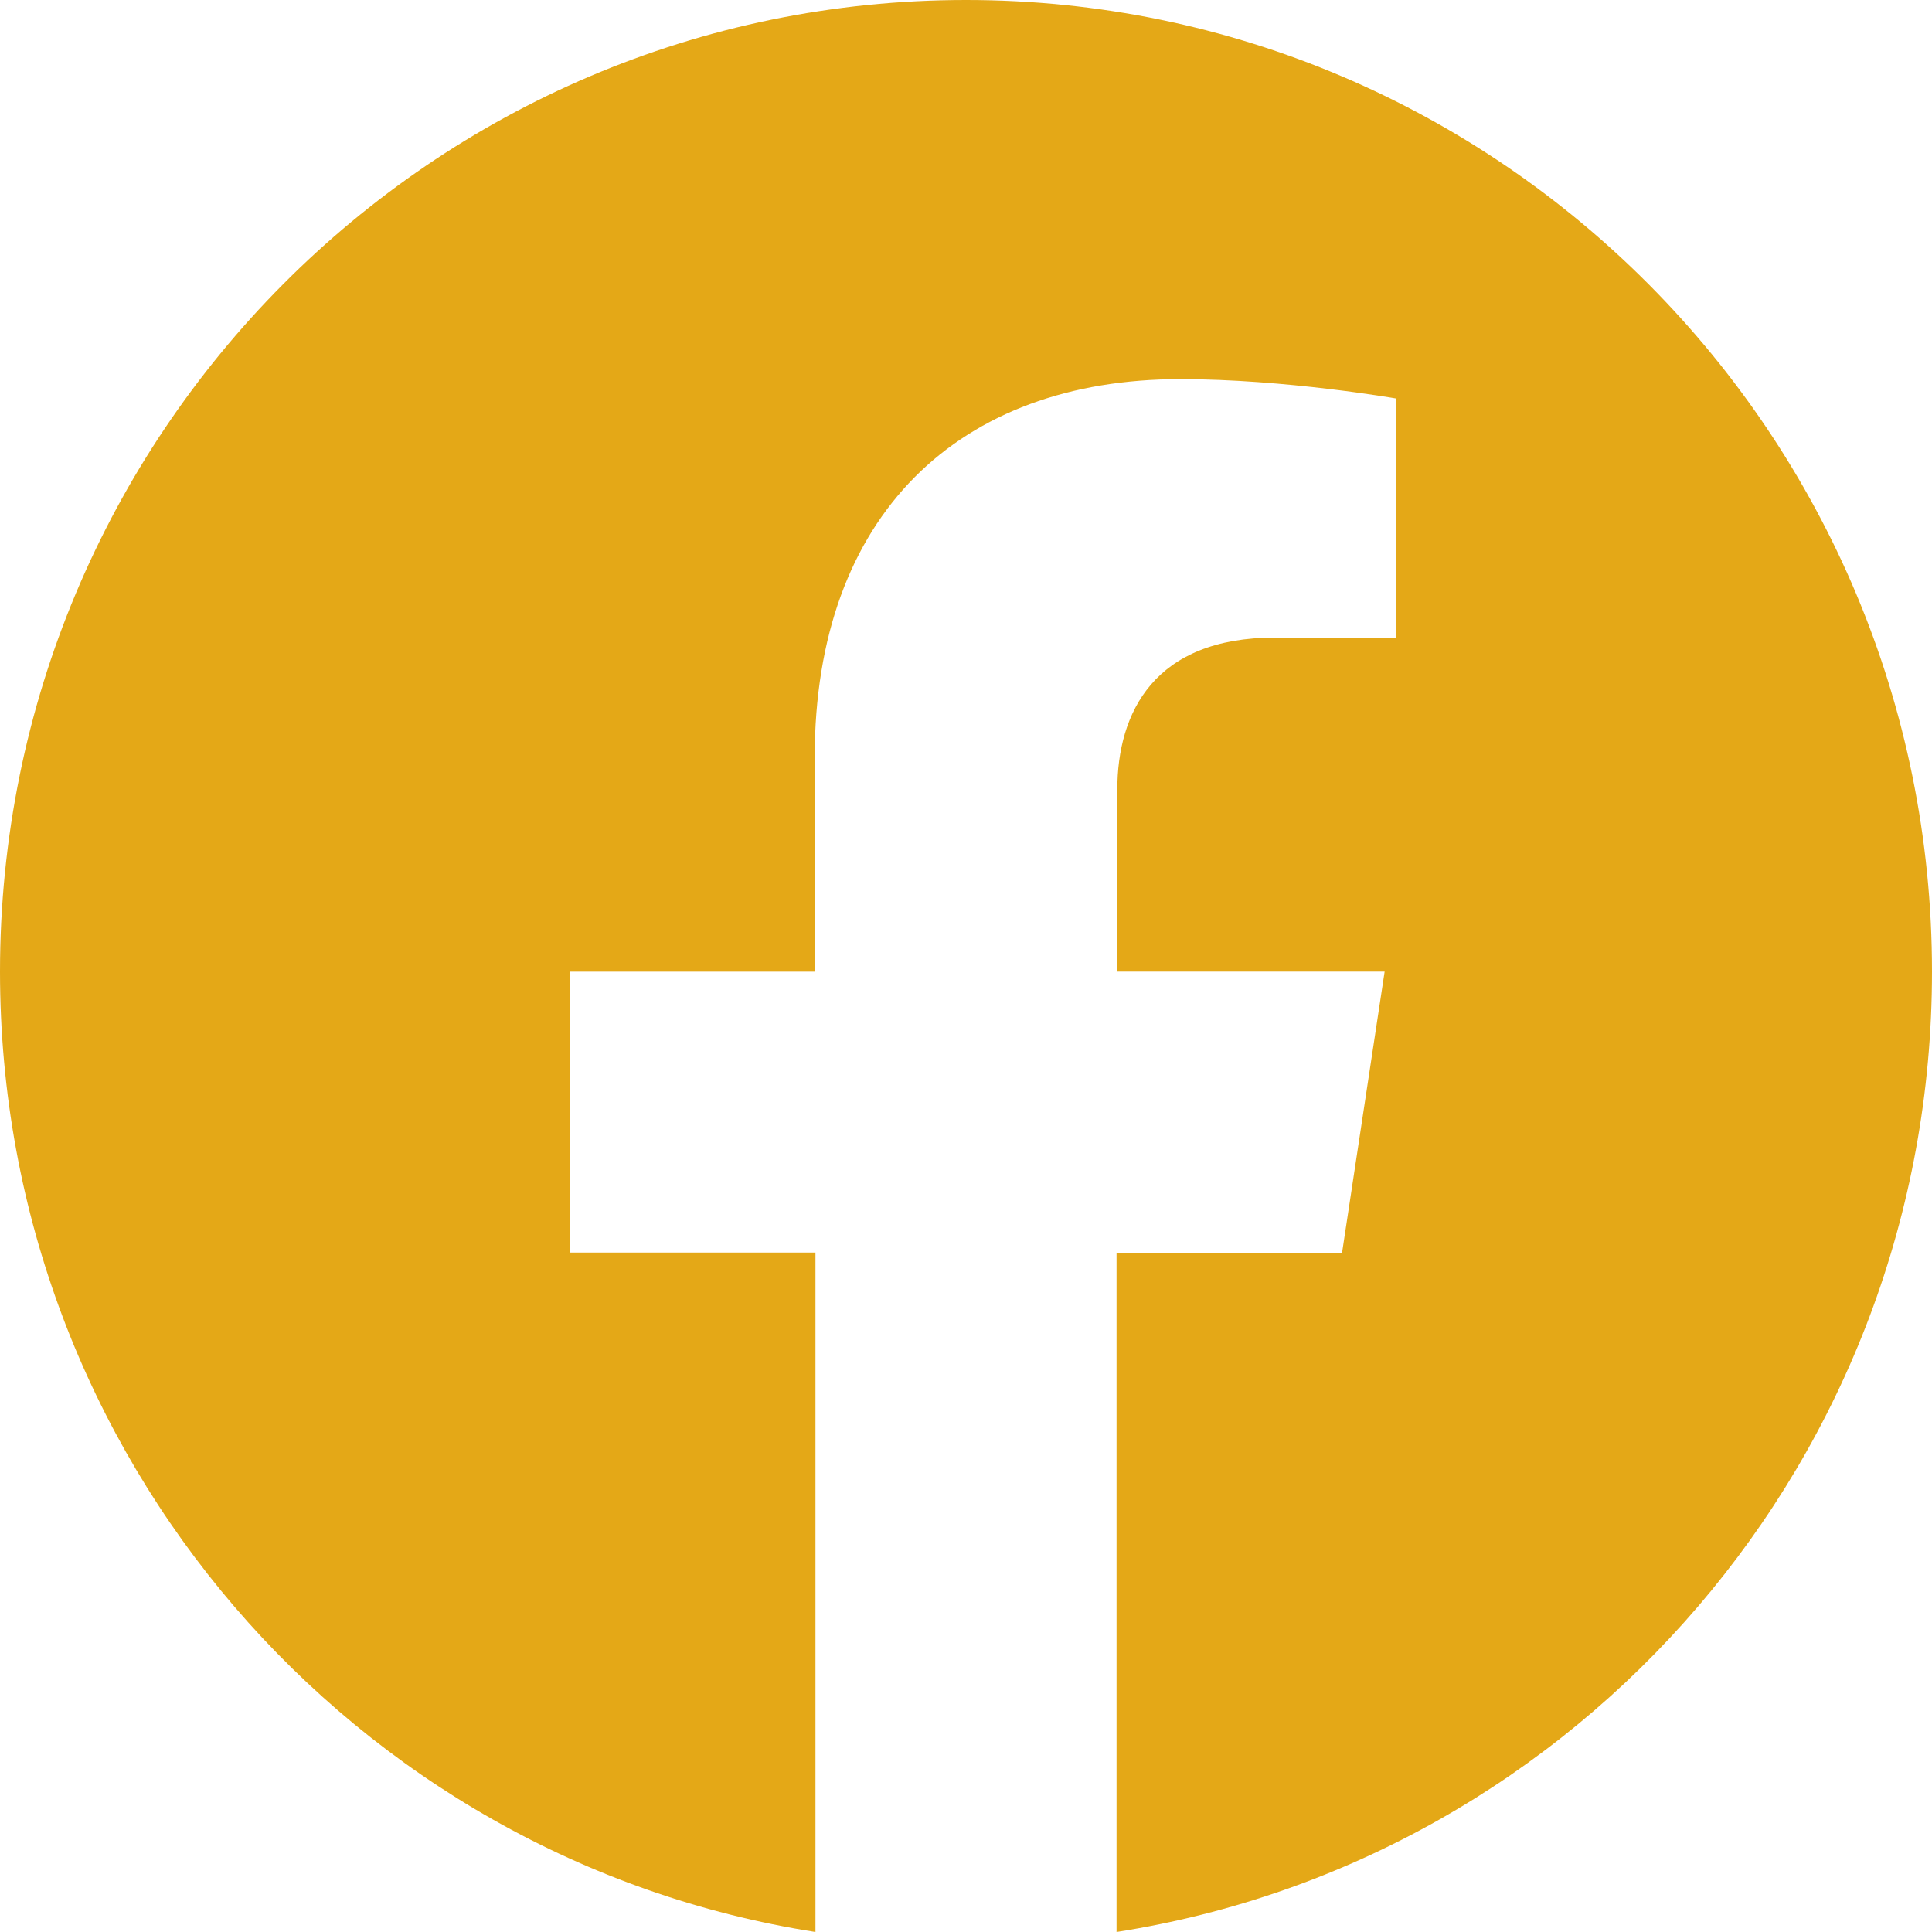
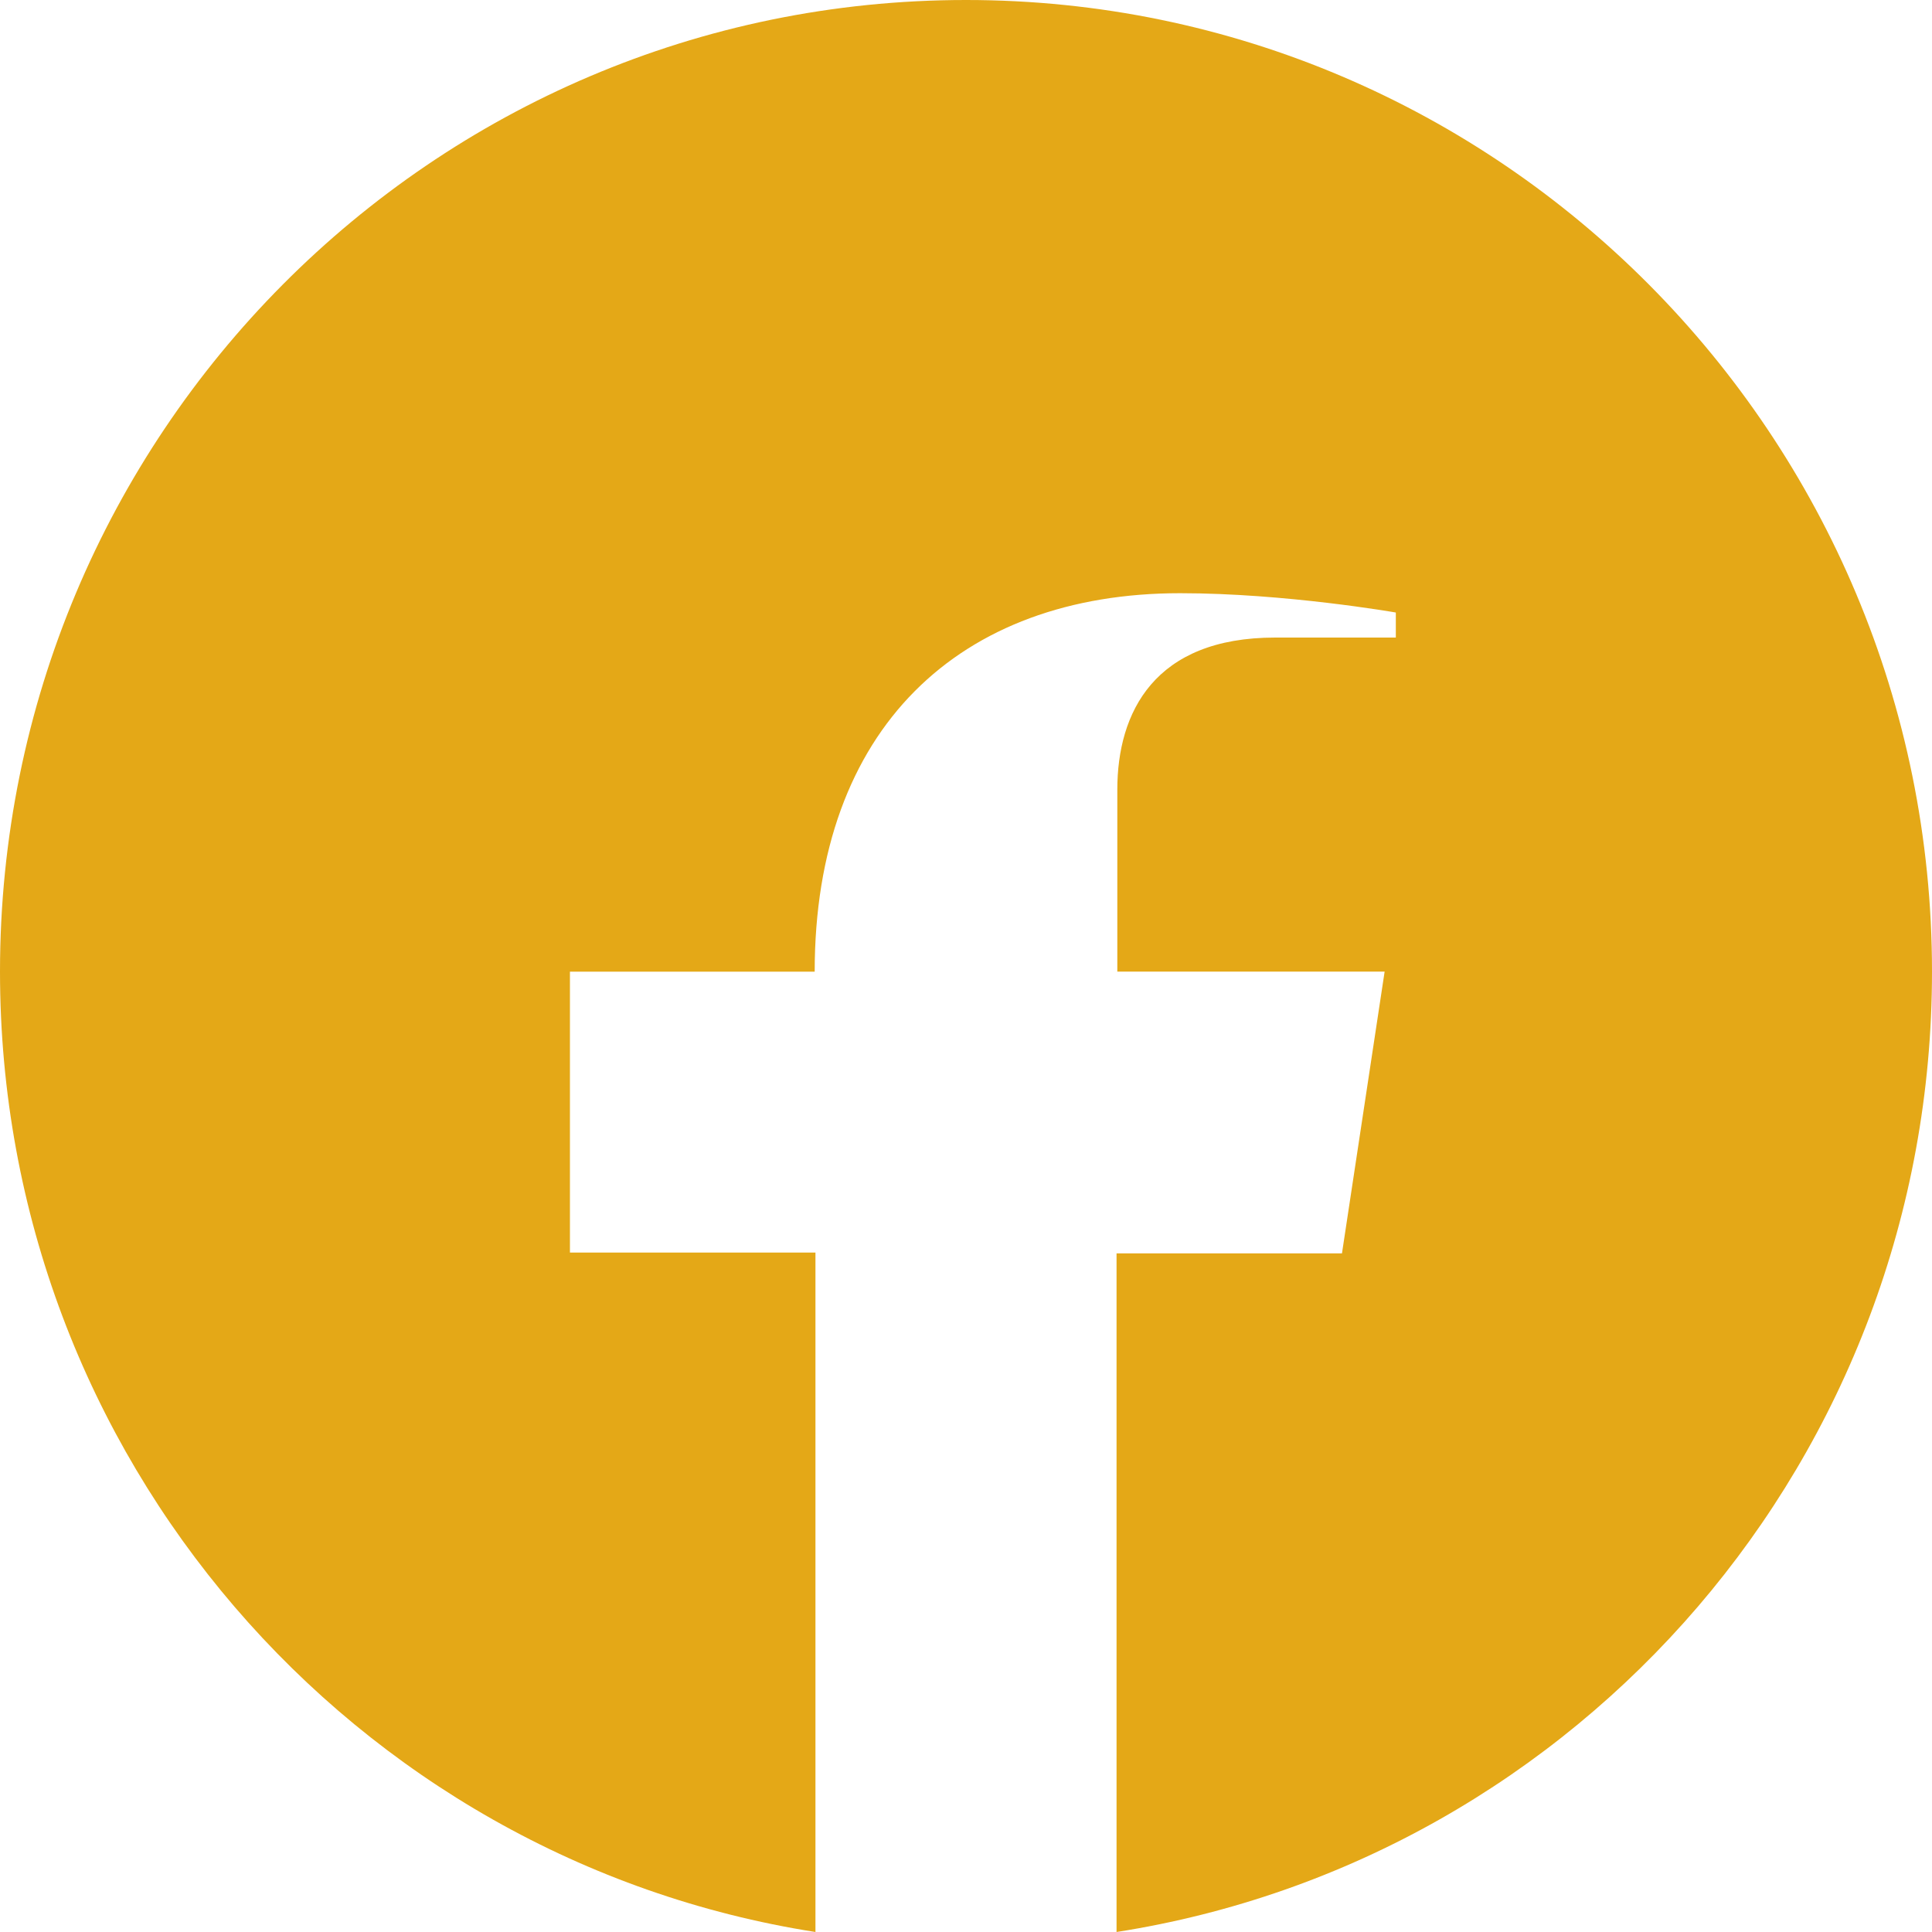
<svg xmlns="http://www.w3.org/2000/svg" width="25" height="25" viewBox="0 0 25 25">
-   <path fill="#E4A817" d="M25 12.573C25 5.635 19.406 0 12.5 0S0 5.625 0 12.573C0 18.854 4.573 24.063 10.552 25v-8.792H7.375v-3.635h3.167v-2.77c0-3.147 1.875-4.897 4.729-4.897 1.364 0 2.791.25 2.791.25V8.25H16.5c-1.563 0-2.042.969-2.042 1.969v2.354h3.459l-.552 3.646h-2.917V25C20.438 24.062 25 18.854 25 12.573" />
+   <path fill="#E4A817" d="M25 12.573C25 5.635 19.406 0 12.5 0S0 5.625 0 12.573C0 18.854 4.573 24.063 10.552 25v-8.792H7.375v-3.635h3.167c0-3.147 1.875-4.897 4.729-4.897 1.364 0 2.791.25 2.791.25V8.25H16.5c-1.563 0-2.042.969-2.042 1.969v2.354h3.459l-.552 3.646h-2.917V25C20.438 24.062 25 18.854 25 12.573" />
</svg>